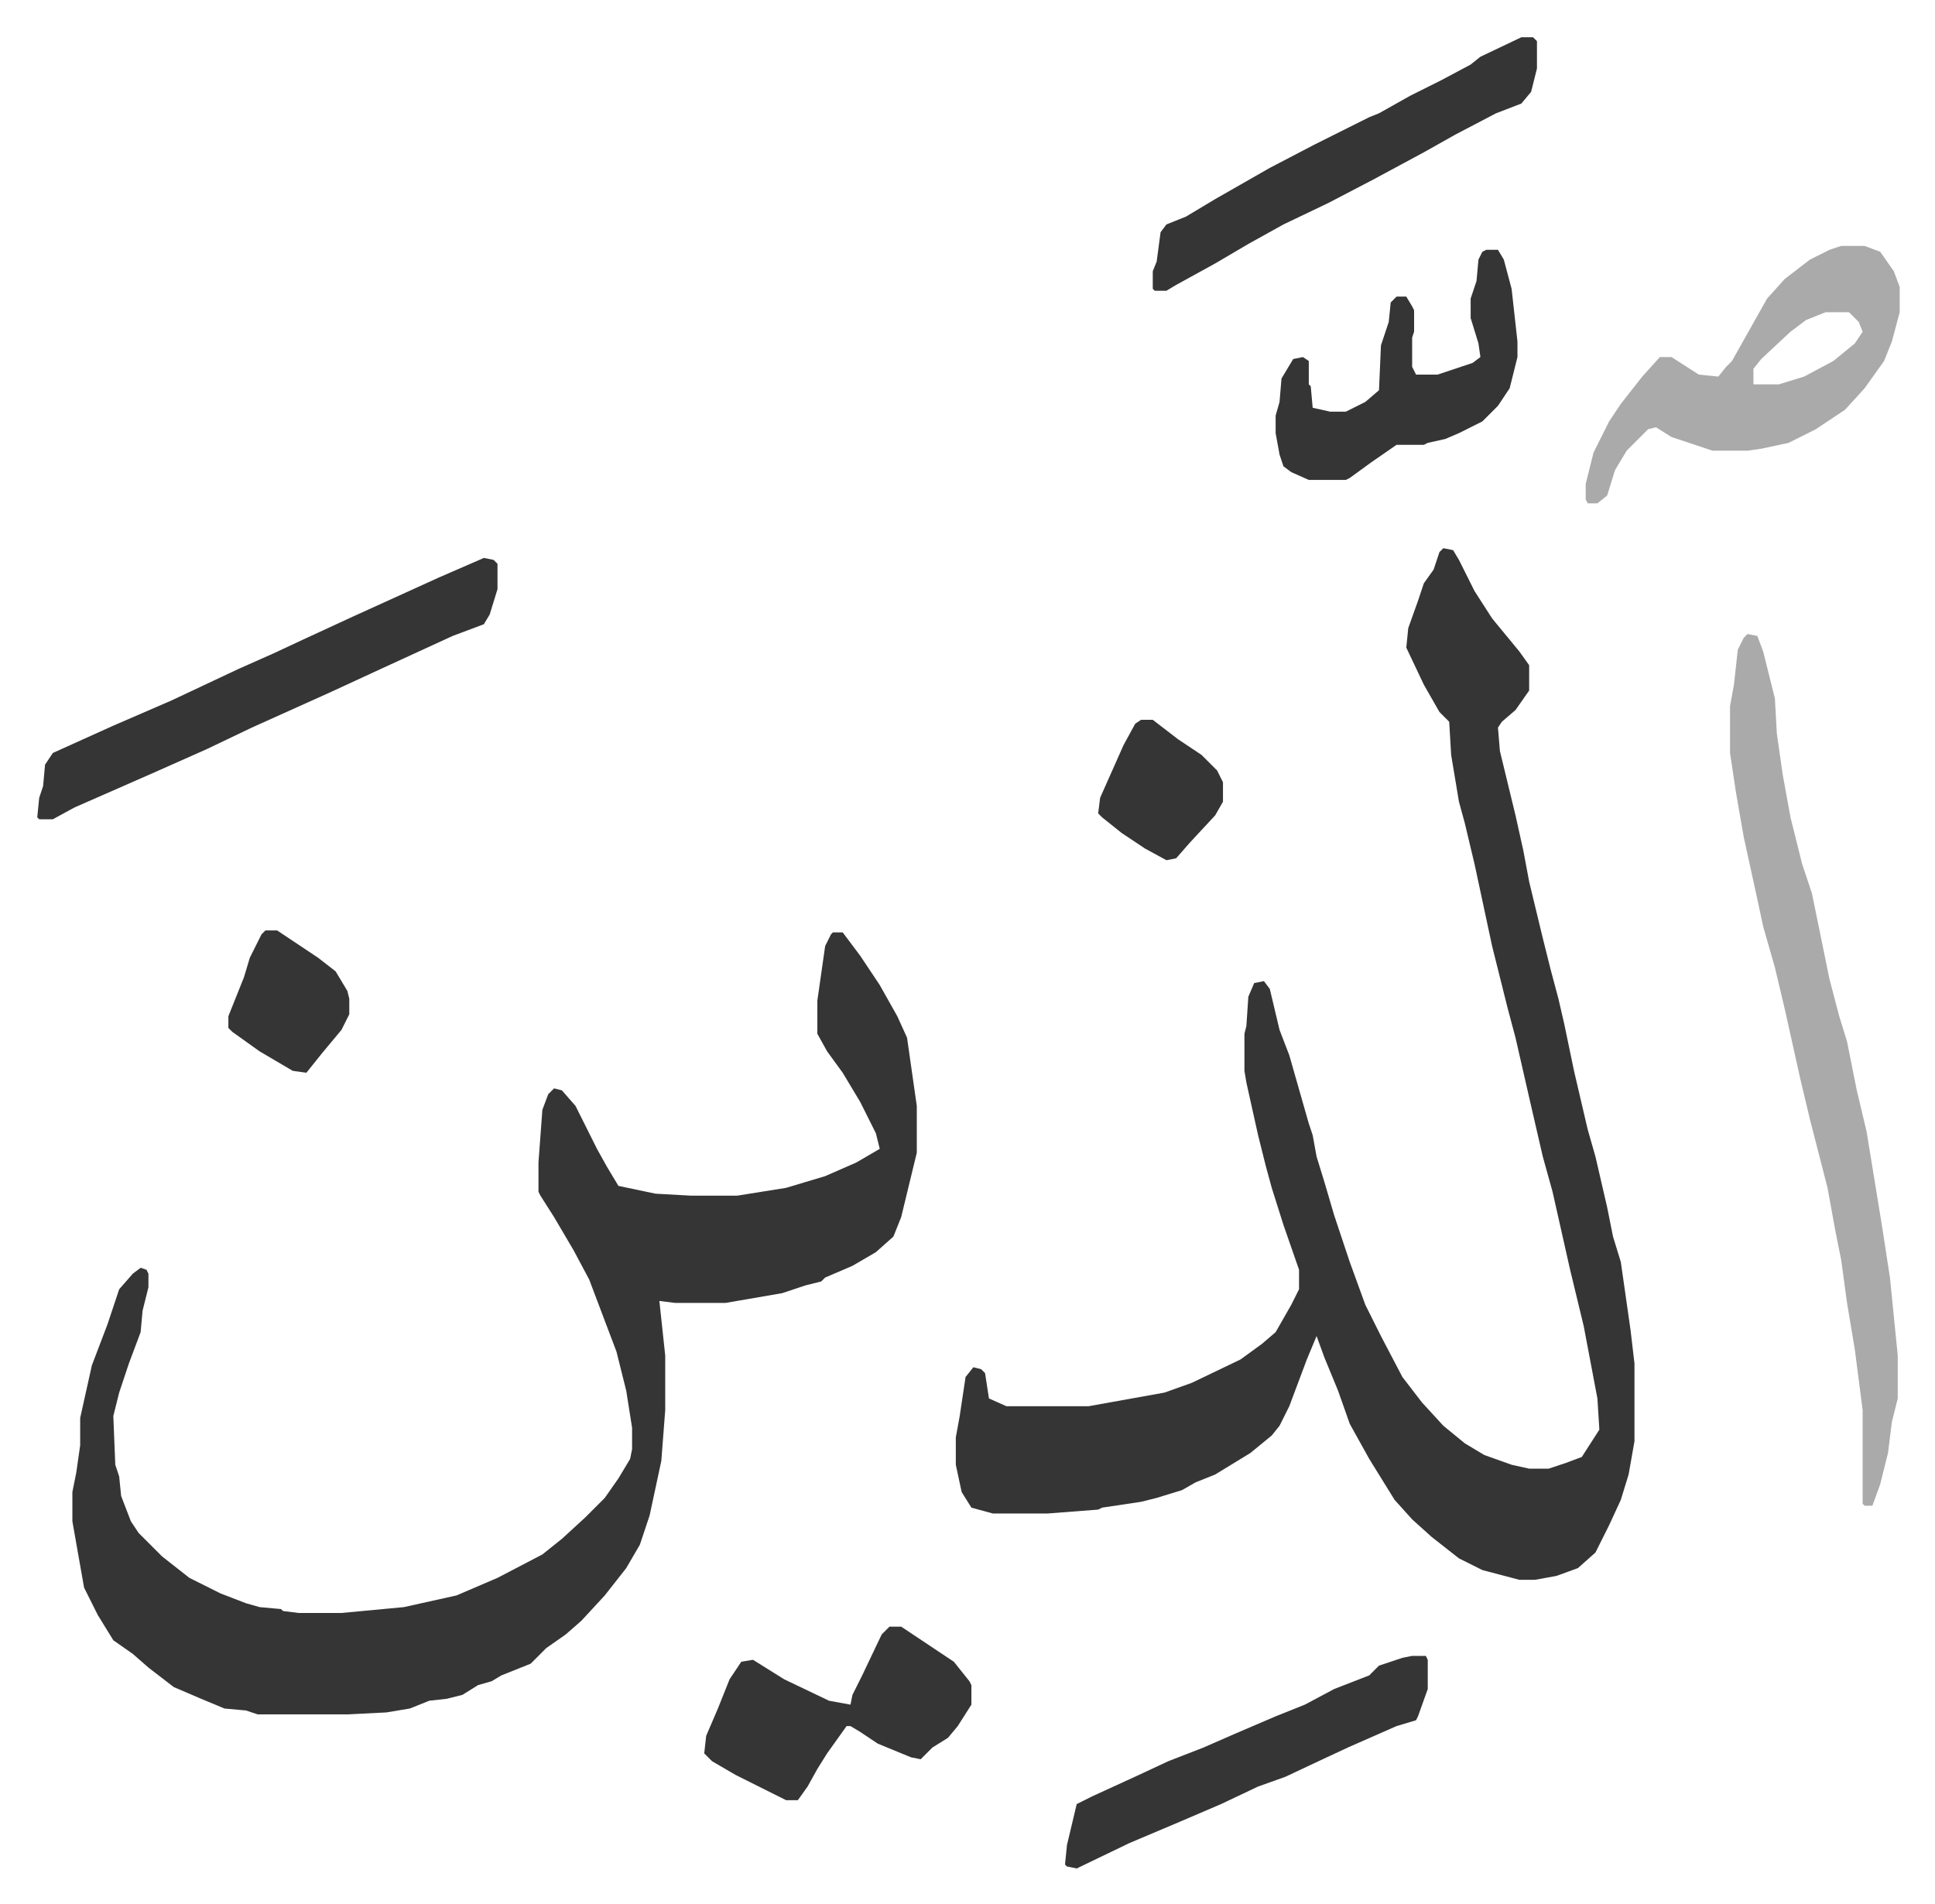
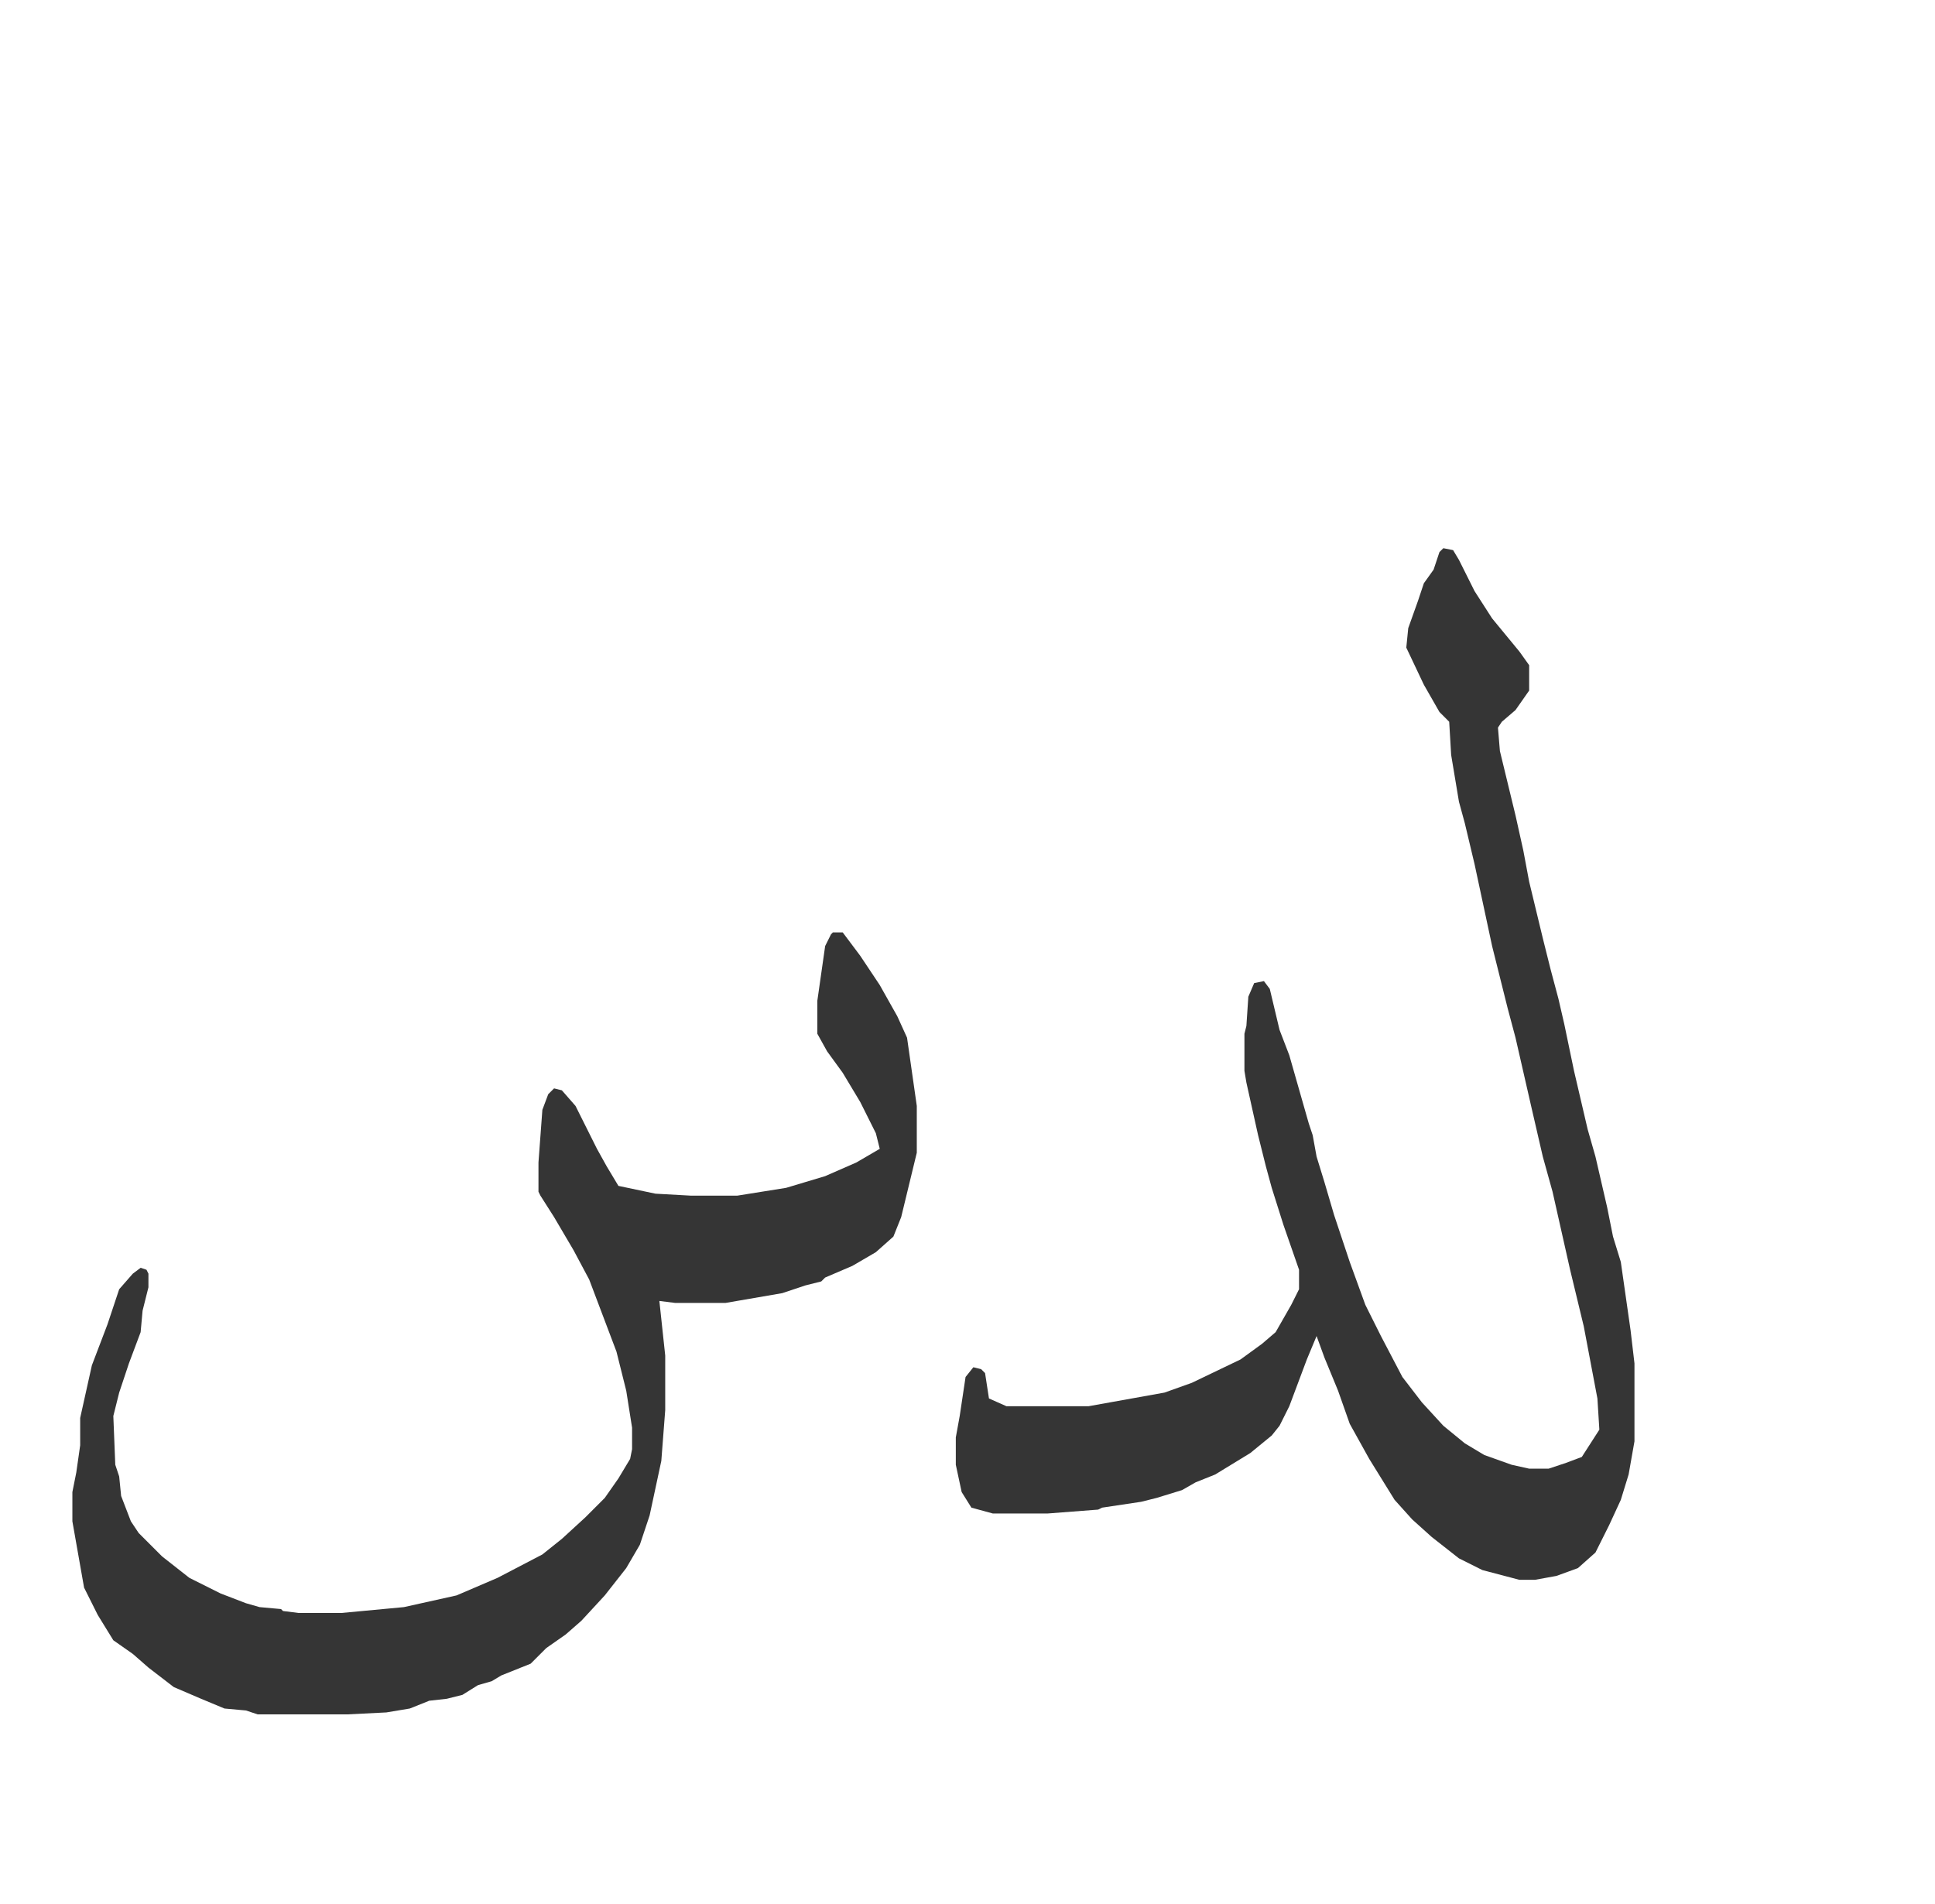
<svg xmlns="http://www.w3.org/2000/svg" viewBox="-19.1 224.9 992.2 976.2">
  <path fill="#353535" id="rule_normal" d="m721 506 5 1 3 5 8 16 9 14 14 17 5 7v13l-7 10-7 6-2 3 1 12 8 33 4 18 3 16 7 29 4 16 4 15 3 13 5 24 7 30 4 14 6 26 3 15 4 13 5 35 2 17v40l-3 17-4 13-6 13-7 14-9 8-11 4-11 2h-8l-19-5-12-6-14-11-10-9-9-10-13-21-10-18-6-17-7-17-4-11-5 12-9 24-5 10-4 5-11 9-18 11-10 4-7 4-13 4-8 2-20 3-2 1-26 2h-28l-11-3-5-8-3-14v-14l2-11 3-20 4-5 4 1 2 2 2 13 9 4h42l39-7 14-5 25-12 11-8 7-6 8-14 4-8v-10l-8-23-6-19-3-11-4-16-6-27-1-6v-19l1-4 1-15 3-7 5-1 3 4 5 21 5 13 10 35 2 6 2 11 4 13 5 17 8 24 8 22 8 16 11 21 10 13 11 12 11 9 10 6 14 5 9 2h10l9-3 8-3 9-14-1-16-7-37-7-29-9-40-5-18-6-26-8-35-4-15-8-32-9-42-5-21-3-11-4-24-1-17-5-5-8-14-9-19 1-10 5-14 3-9 5-7 3-9zM408 703h5l9 12 10 15 9 16 5 11 5 35v24l-8 33-4 10-9 8-12 7-14 6-2 2-8 2-12 4-29 5h-26l-8-1 3 28v28l-2 26-6 28-5 15-7 12-11 14-12 13-8 7-10 7-8 8-15 6-5 3-7 2-8 5-8 2-9 1-10 4-12 2-20 1h-46l-6-2-11-1-12-5-14-6-13-10-8-7-10-7-8-13-7-14-6-34v-15l2-10 2-14v-14l6-27 8-21 6-18 7-8 4-3 3 1 1 2v7l-3 12-1 11-6 16-5 15-3 12 1 25 2 6 1 10 5 13 4 6 12 12 14 11 16 8 13 5 7 2 11 1 1 1 8 1h22l32-3 27-6 21-9 23-12 10-8 12-11 10-10 7-10 6-10 1-5v-11l-3-19-5-20-14-37-8-15-10-17-7-11-1-2v-15l2-27 3-8 3-3 4 1 7 8 11 22 5 9 6 10 19 4 18 1h24l25-4 20-6 16-7 12-7-2-8-8-16-9-15-8-11-5-9v-17l4-28 3-6z" />
-   <path fill="#aaa" id="rule_hamzat_wasl" d="m877 550 5 1 3 8 6 24 1 18 3 21 4 22 6 24 5 15 9 44 5 19 4 13 5 25 5 21 8 49 4 26 4 40v22l-3 12-2 16-4 16-4 11h-4l-1-1v-48l-4-31-4-24-3-22-3-15-4-22-9-35-5-21-8-36-5-21-6-21-3-14-7-32-4-23-3-20v-24l2-11 2-18 3-6zm48-199h12l8 3 7 10 3 8v13l-4 15-4 10-10 14-10 11-15 10-14 7-14 3-7 1h-18l-21-7-8-5-4 1-11 11-6 10-4 13-5 4h-5l-1-2v-8l4-16 8-16 6-9 11-14 9-10h6l14 9 10 1 4-5 3-3 9-16 9-16 9-10 13-10 10-5zm-8 34-10 4-8 6-15 14-4 5v8h13l13-4 15-8 11-9 4-6-2-5-5-5z" />
-   <path fill="#353535" id="rule_normal" d="m229 511 5 1 2 2v13l-4 13-3 5-16 6-37 17-26 12-40 18-23 11-18 8-9 4-41 18-11 6H1l-1-1 1-10 2-6 1-11 4-6 31-14 30-13 34-16 18-8 15-7 26-12 11-5 33-15zm532-267h6l2 2v14l-3 12-5 6-13 5-21 11-16 9-26 14-23 12-23 11-18 10-17 10-20 11-5 3h-6l-1-1v-9l2-5 2-15 3-4 10-4 15-9 28-16 23-12 14-7 14-7 5-2 16-9 16-8 15-8 5-4zm-324 815h6l27 18 8 10 1 2v10l-7 11-5 6-8 5-6 6-5-1-17-7-9-6-5-3h-2l-10 14-5 8-5 9-5 7h-6l-10-5-16-8-12-7-4-4 1-9 6-14 6-15 6-9 6-1 16 10 23 11 11 2 1-5 5-10 10-21zm268 15h7l1 2v15l-5 14-1 2-10 3-25 11-15 7-17 8-14 5-19 9-21 9-26 11-27 13-5-1-1-1 1-10 5-21 8-4 24-11 15-7 18-7 16-7 21-9 15-6 15-8 18-7 5-5 12-4zm38-721h6l3 5 4 15 3 27v8l-4 16-6 9-8 8-12 6-7 3-9 2-2 1h-14l-13 9-11 8-2 1h-19l-9-4-4-3-2-6-2-11v-9l2-7 1-12 6-10 5-1 3 2v12l1 1 1 11 9 2h8l10-5 7-6 1-23 4-12 1-10 3-3h5l3 5 1 2v11l-1 3v15l2 4h11l18-6 4-3-1-7-4-13v-10l3-9 1-11 2-4zM566 594h6l13 10 12 8 8 8 3 6v10l-4 7-13 14-7 8-5 1-11-6-12-8-10-8-2-2 1-8 12-27 6-11zM117 702h6l21 14 9 7 6 10 1 4v8l-4 8-10 12-8 10-7-1-17-10-14-10-2-2v-6l8-20 3-10 6-12z" />
</svg>